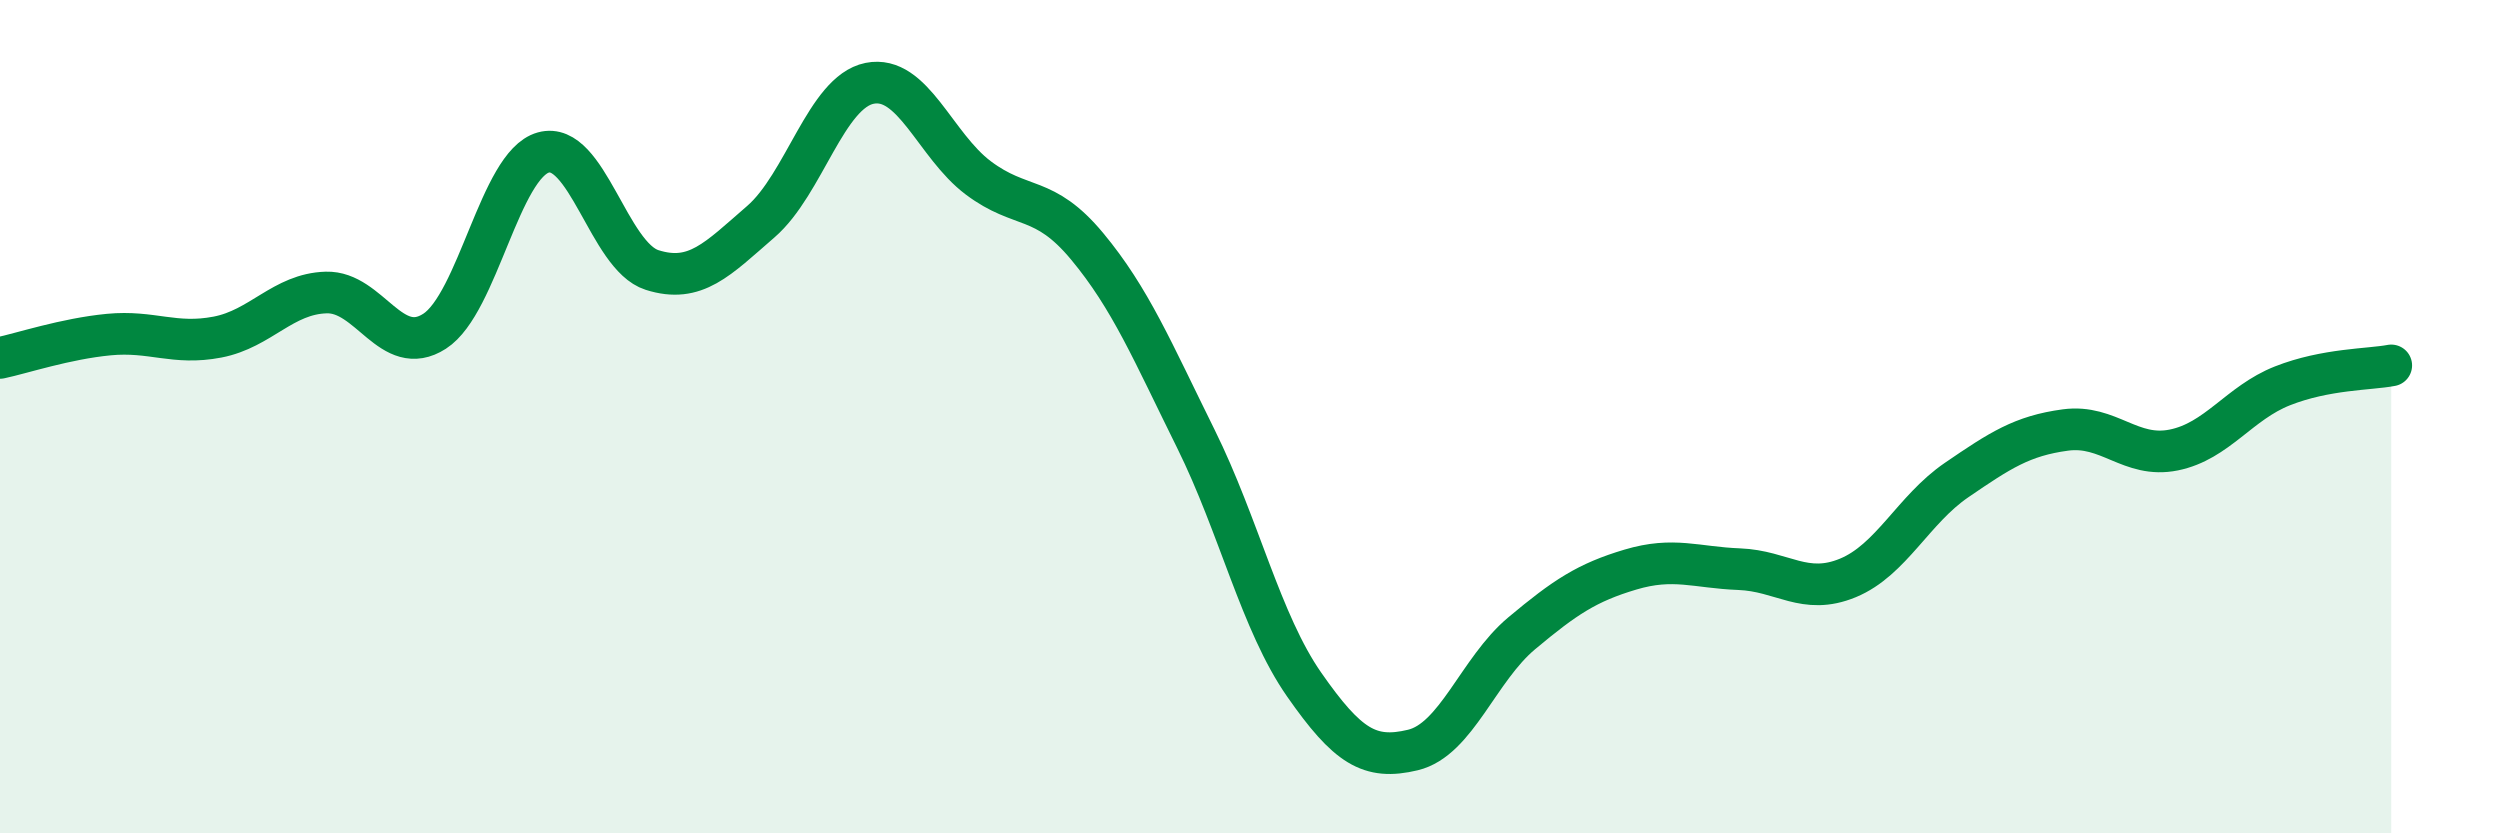
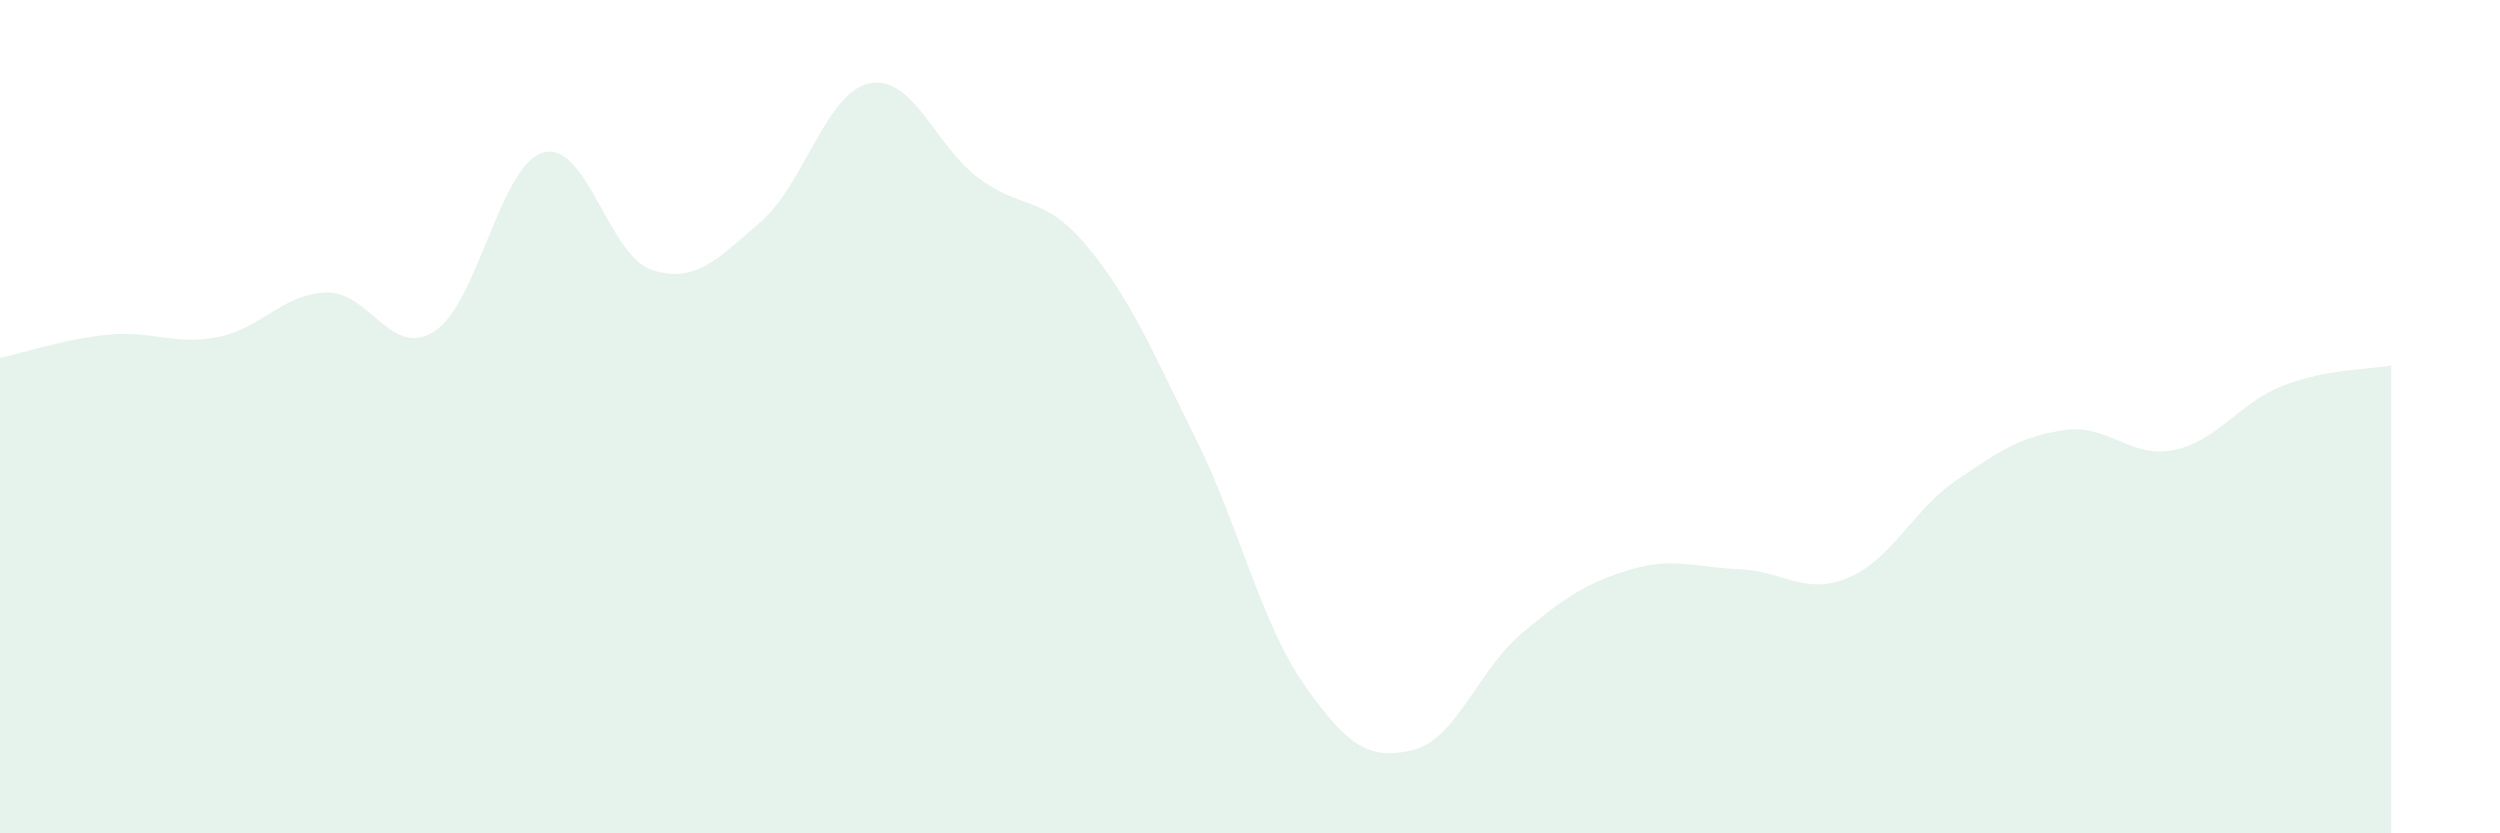
<svg xmlns="http://www.w3.org/2000/svg" width="60" height="20" viewBox="0 0 60 20">
  <path d="M 0,8.59 C 0.52,8.48 1.57,8.13 2.61,8.03 C 3.65,7.93 4.18,8.29 5.22,8.09 C 6.26,7.89 6.79,7.05 7.83,7.02 C 8.87,6.99 9.39,8.62 10.43,7.95 C 11.47,7.28 12,3.95 13.04,3.66 C 14.08,3.37 14.61,6.15 15.65,6.48 C 16.69,6.81 17.22,6.22 18.26,5.32 C 19.3,4.42 19.83,2.21 20.87,2 C 21.91,1.79 22.44,3.49 23.48,4.27 C 24.52,5.05 25.05,4.66 26.09,5.91 C 27.13,7.16 27.66,8.43 28.7,10.53 C 29.74,12.63 30.26,14.94 31.3,16.43 C 32.34,17.92 32.87,18.25 33.91,18 C 34.95,17.75 35.48,16.07 36.52,15.2 C 37.56,14.33 38.09,13.98 39.13,13.67 C 40.17,13.36 40.7,13.62 41.74,13.66 C 42.78,13.7 43.31,14.3 44.35,13.87 C 45.39,13.44 45.92,12.23 46.96,11.52 C 48,10.81 48.53,10.46 49.57,10.32 C 50.61,10.18 51.13,11.01 52.17,10.8 C 53.21,10.59 53.74,9.67 54.78,9.26 C 55.82,8.85 56.87,8.87 57.39,8.77L57.39 20L0 20Z" fill="#008740" opacity="0.1" stroke-linecap="round" stroke-linejoin="round" />
-   <path d="M 0,8.59 C 0.52,8.48 1.57,8.13 2.61,8.03 C 3.65,7.93 4.18,8.29 5.22,8.09 C 6.26,7.89 6.79,7.05 7.83,7.02 C 8.87,6.99 9.39,8.62 10.43,7.95 C 11.47,7.28 12,3.95 13.04,3.66 C 14.08,3.37 14.61,6.15 15.65,6.48 C 16.69,6.81 17.22,6.22 18.26,5.32 C 19.3,4.42 19.83,2.21 20.87,2 C 21.91,1.79 22.44,3.49 23.48,4.27 C 24.52,5.05 25.05,4.66 26.09,5.91 C 27.13,7.16 27.66,8.43 28.7,10.53 C 29.74,12.63 30.26,14.94 31.3,16.43 C 32.34,17.92 32.87,18.25 33.91,18 C 34.95,17.75 35.48,16.07 36.52,15.2 C 37.56,14.33 38.09,13.98 39.13,13.67 C 40.17,13.36 40.7,13.62 41.74,13.66 C 42.78,13.7 43.31,14.3 44.35,13.87 C 45.39,13.44 45.92,12.23 46.96,11.52 C 48,10.81 48.53,10.46 49.57,10.32 C 50.61,10.18 51.13,11.01 52.17,10.8 C 53.21,10.59 53.74,9.67 54.78,9.26 C 55.82,8.85 56.87,8.87 57.39,8.77" stroke="#008740" stroke-width="1" fill="none" stroke-linecap="round" stroke-linejoin="round" />
</svg>